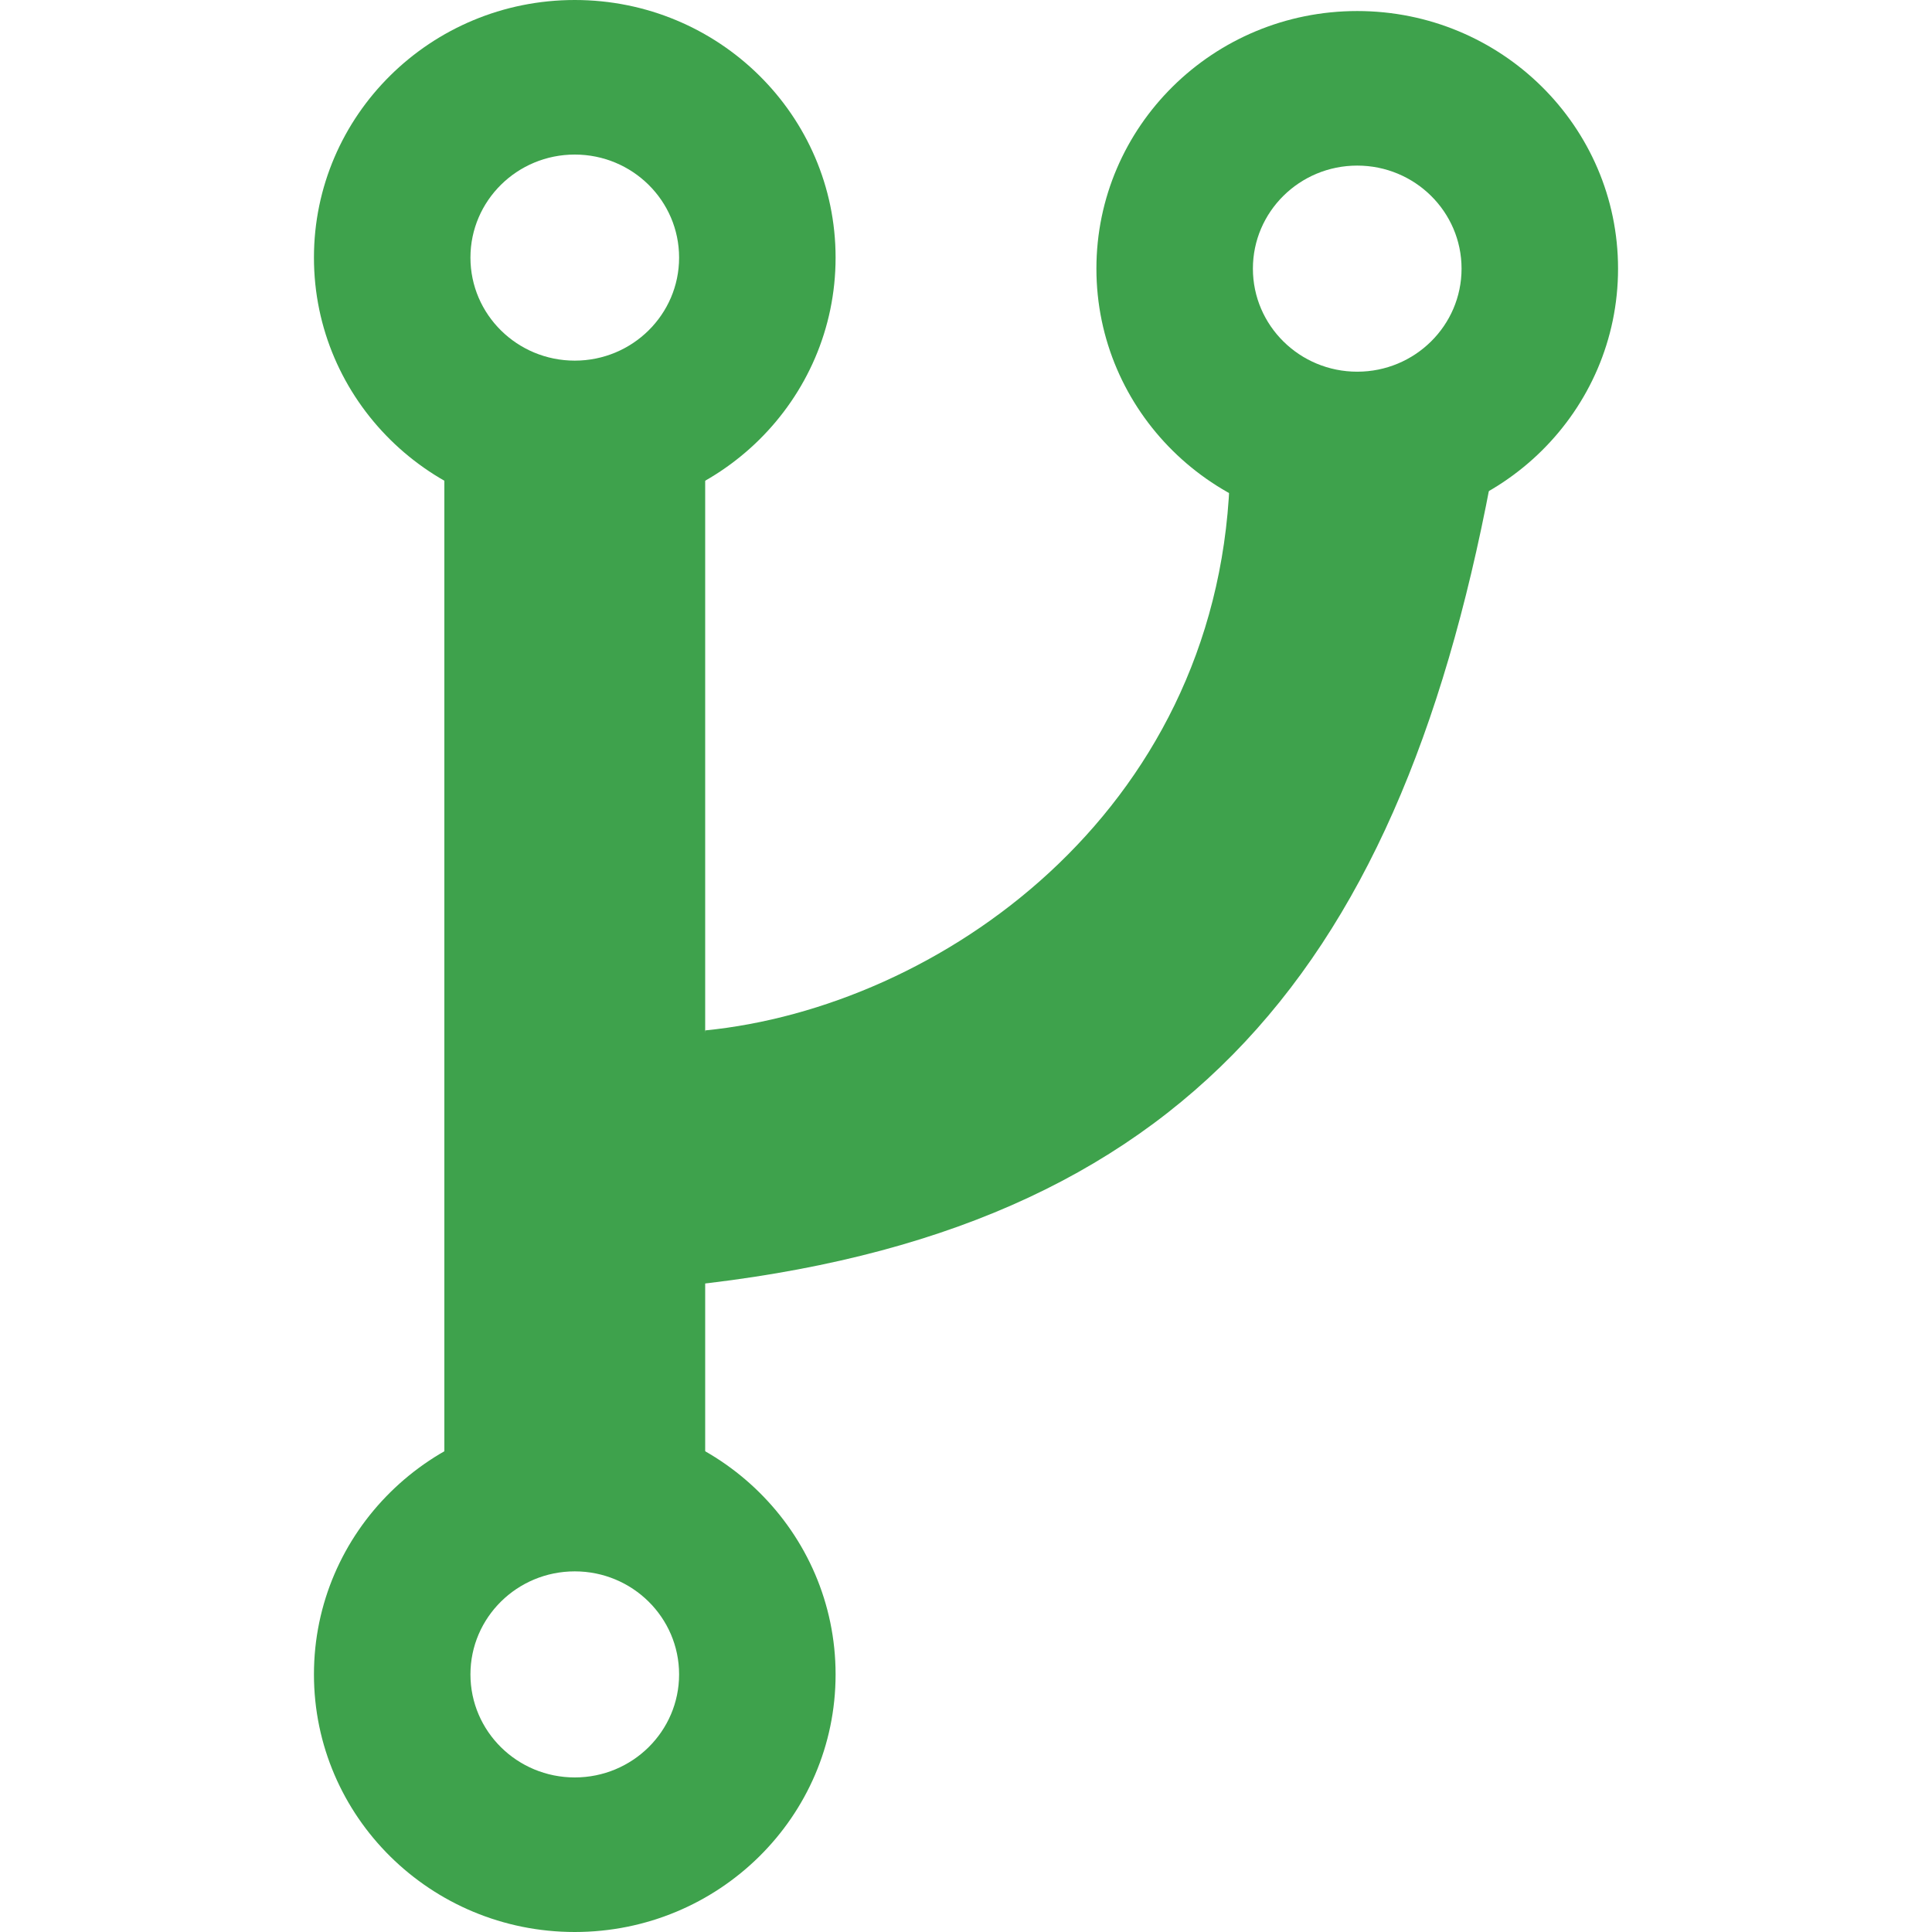
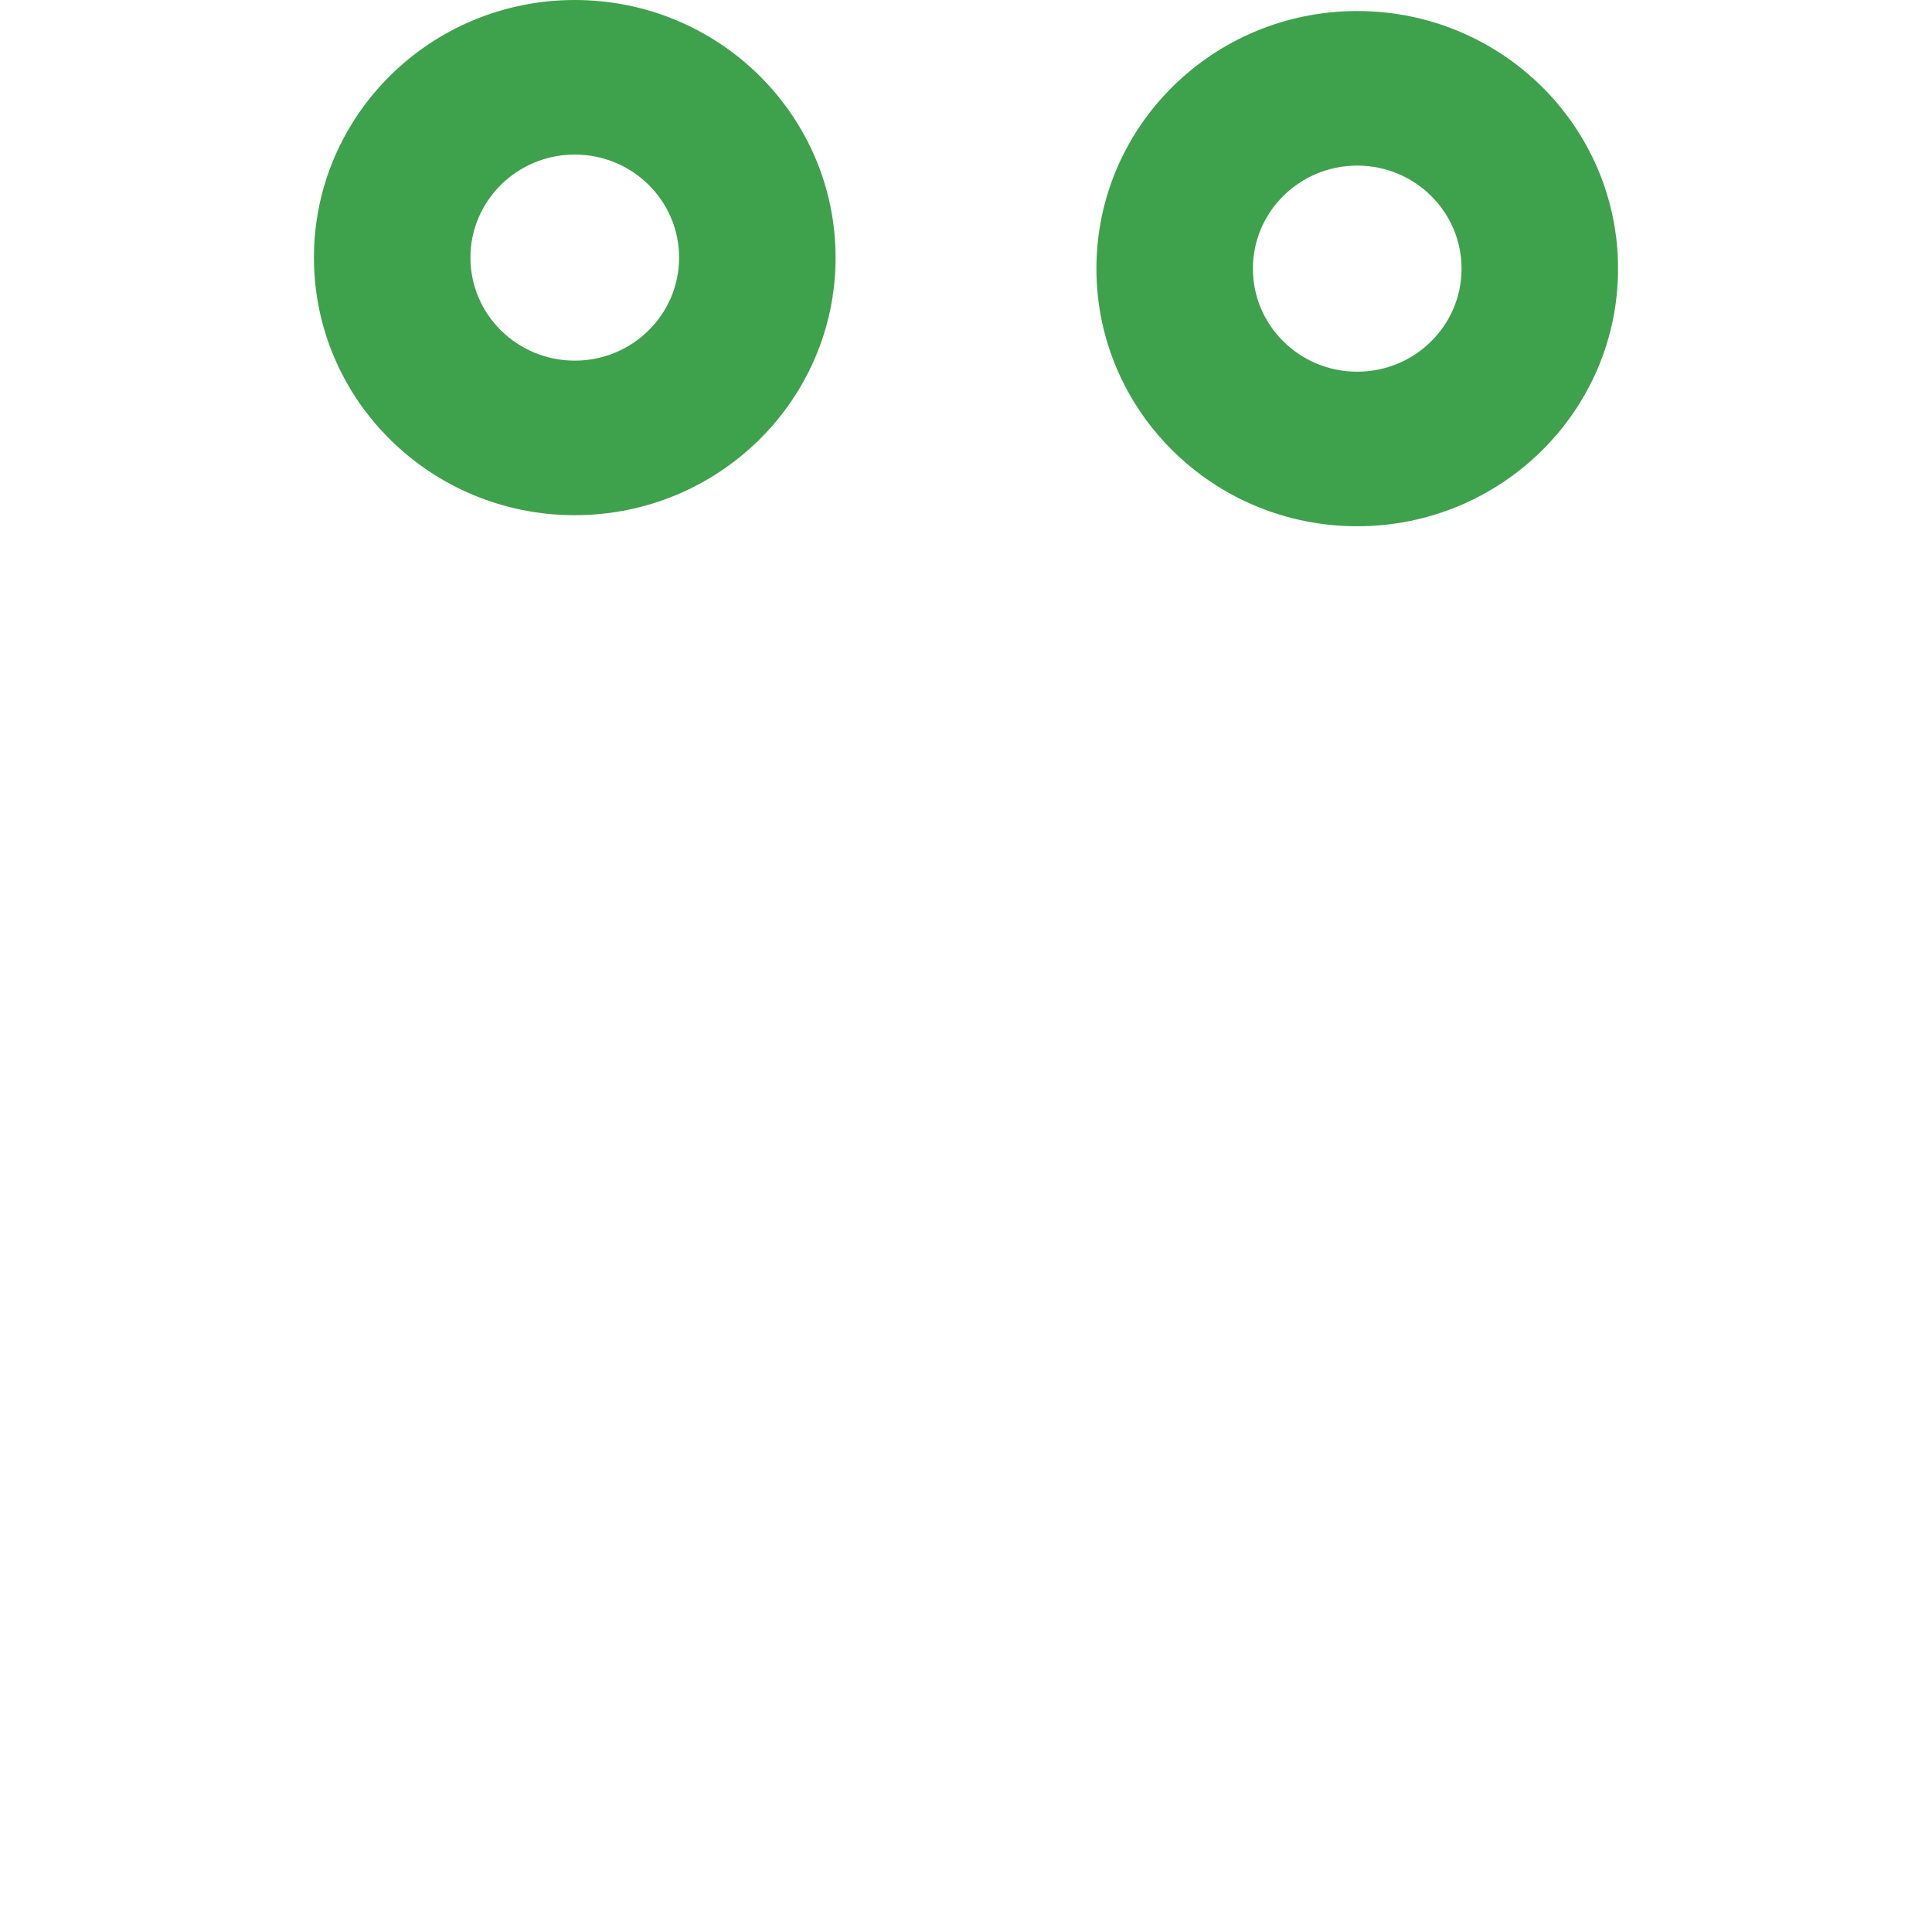
<svg xmlns="http://www.w3.org/2000/svg" width="80" height="80" viewBox="0 0 80 80" fill="none">
  <path d="M34.6 10.667C34.6 16.558 29.765 21.333 23.8 21.333C17.835 21.333 13 16.558 13 10.667C13 4.776 17.835 0 23.8 0C29.765 0 34.6 4.776 34.6 10.667ZM19.48 10.667C19.48 13.023 21.414 14.933 23.8 14.933C26.186 14.933 28.12 13.023 28.12 10.667C28.12 8.31 26.186 6.4 23.8 6.4C21.414 6.4 19.48 8.31 19.48 10.667Z" fill="#3EA24C" />
-   <path d="M34.6 69.333C34.6 75.224 29.765 80 23.8 80C17.835 80 13 75.224 13 69.333C13 63.442 17.835 58.667 23.8 58.667C29.765 58.667 34.6 63.442 34.6 69.333ZM19.48 69.333C19.48 71.69 21.414 73.6 23.8 73.6C26.186 73.6 28.12 71.69 28.12 69.333C28.12 66.977 26.186 65.067 23.8 65.067C21.414 65.067 19.48 66.977 19.48 69.333Z" fill="#3EA24C" />
  <path d="M67 11.124C67 17.015 62.165 21.791 56.2 21.791C50.235 21.791 45.4 17.015 45.4 11.124C45.4 5.233 50.235 0.457 56.2 0.457C62.165 0.457 67 5.233 67 11.124ZM51.88 11.124C51.88 13.48 53.814 15.391 56.2 15.391C58.586 15.391 60.52 13.48 60.52 11.124C60.52 8.768 58.586 6.857 56.2 6.857C53.814 6.857 51.88 8.768 51.88 11.124Z" fill="#3EA24C" />
-   <path d="M18.4 19.556H29.2V62.222H18.4V19.556Z" fill="#3EA24C" />
-   <path d="M29.2 42.667C38.851 41.714 50.34 33.714 50.915 20H61.715C57.809 40.572 48.617 51.429 27.4 53.333L29.2 42.667Z" fill="#3EA24C" />
</svg>